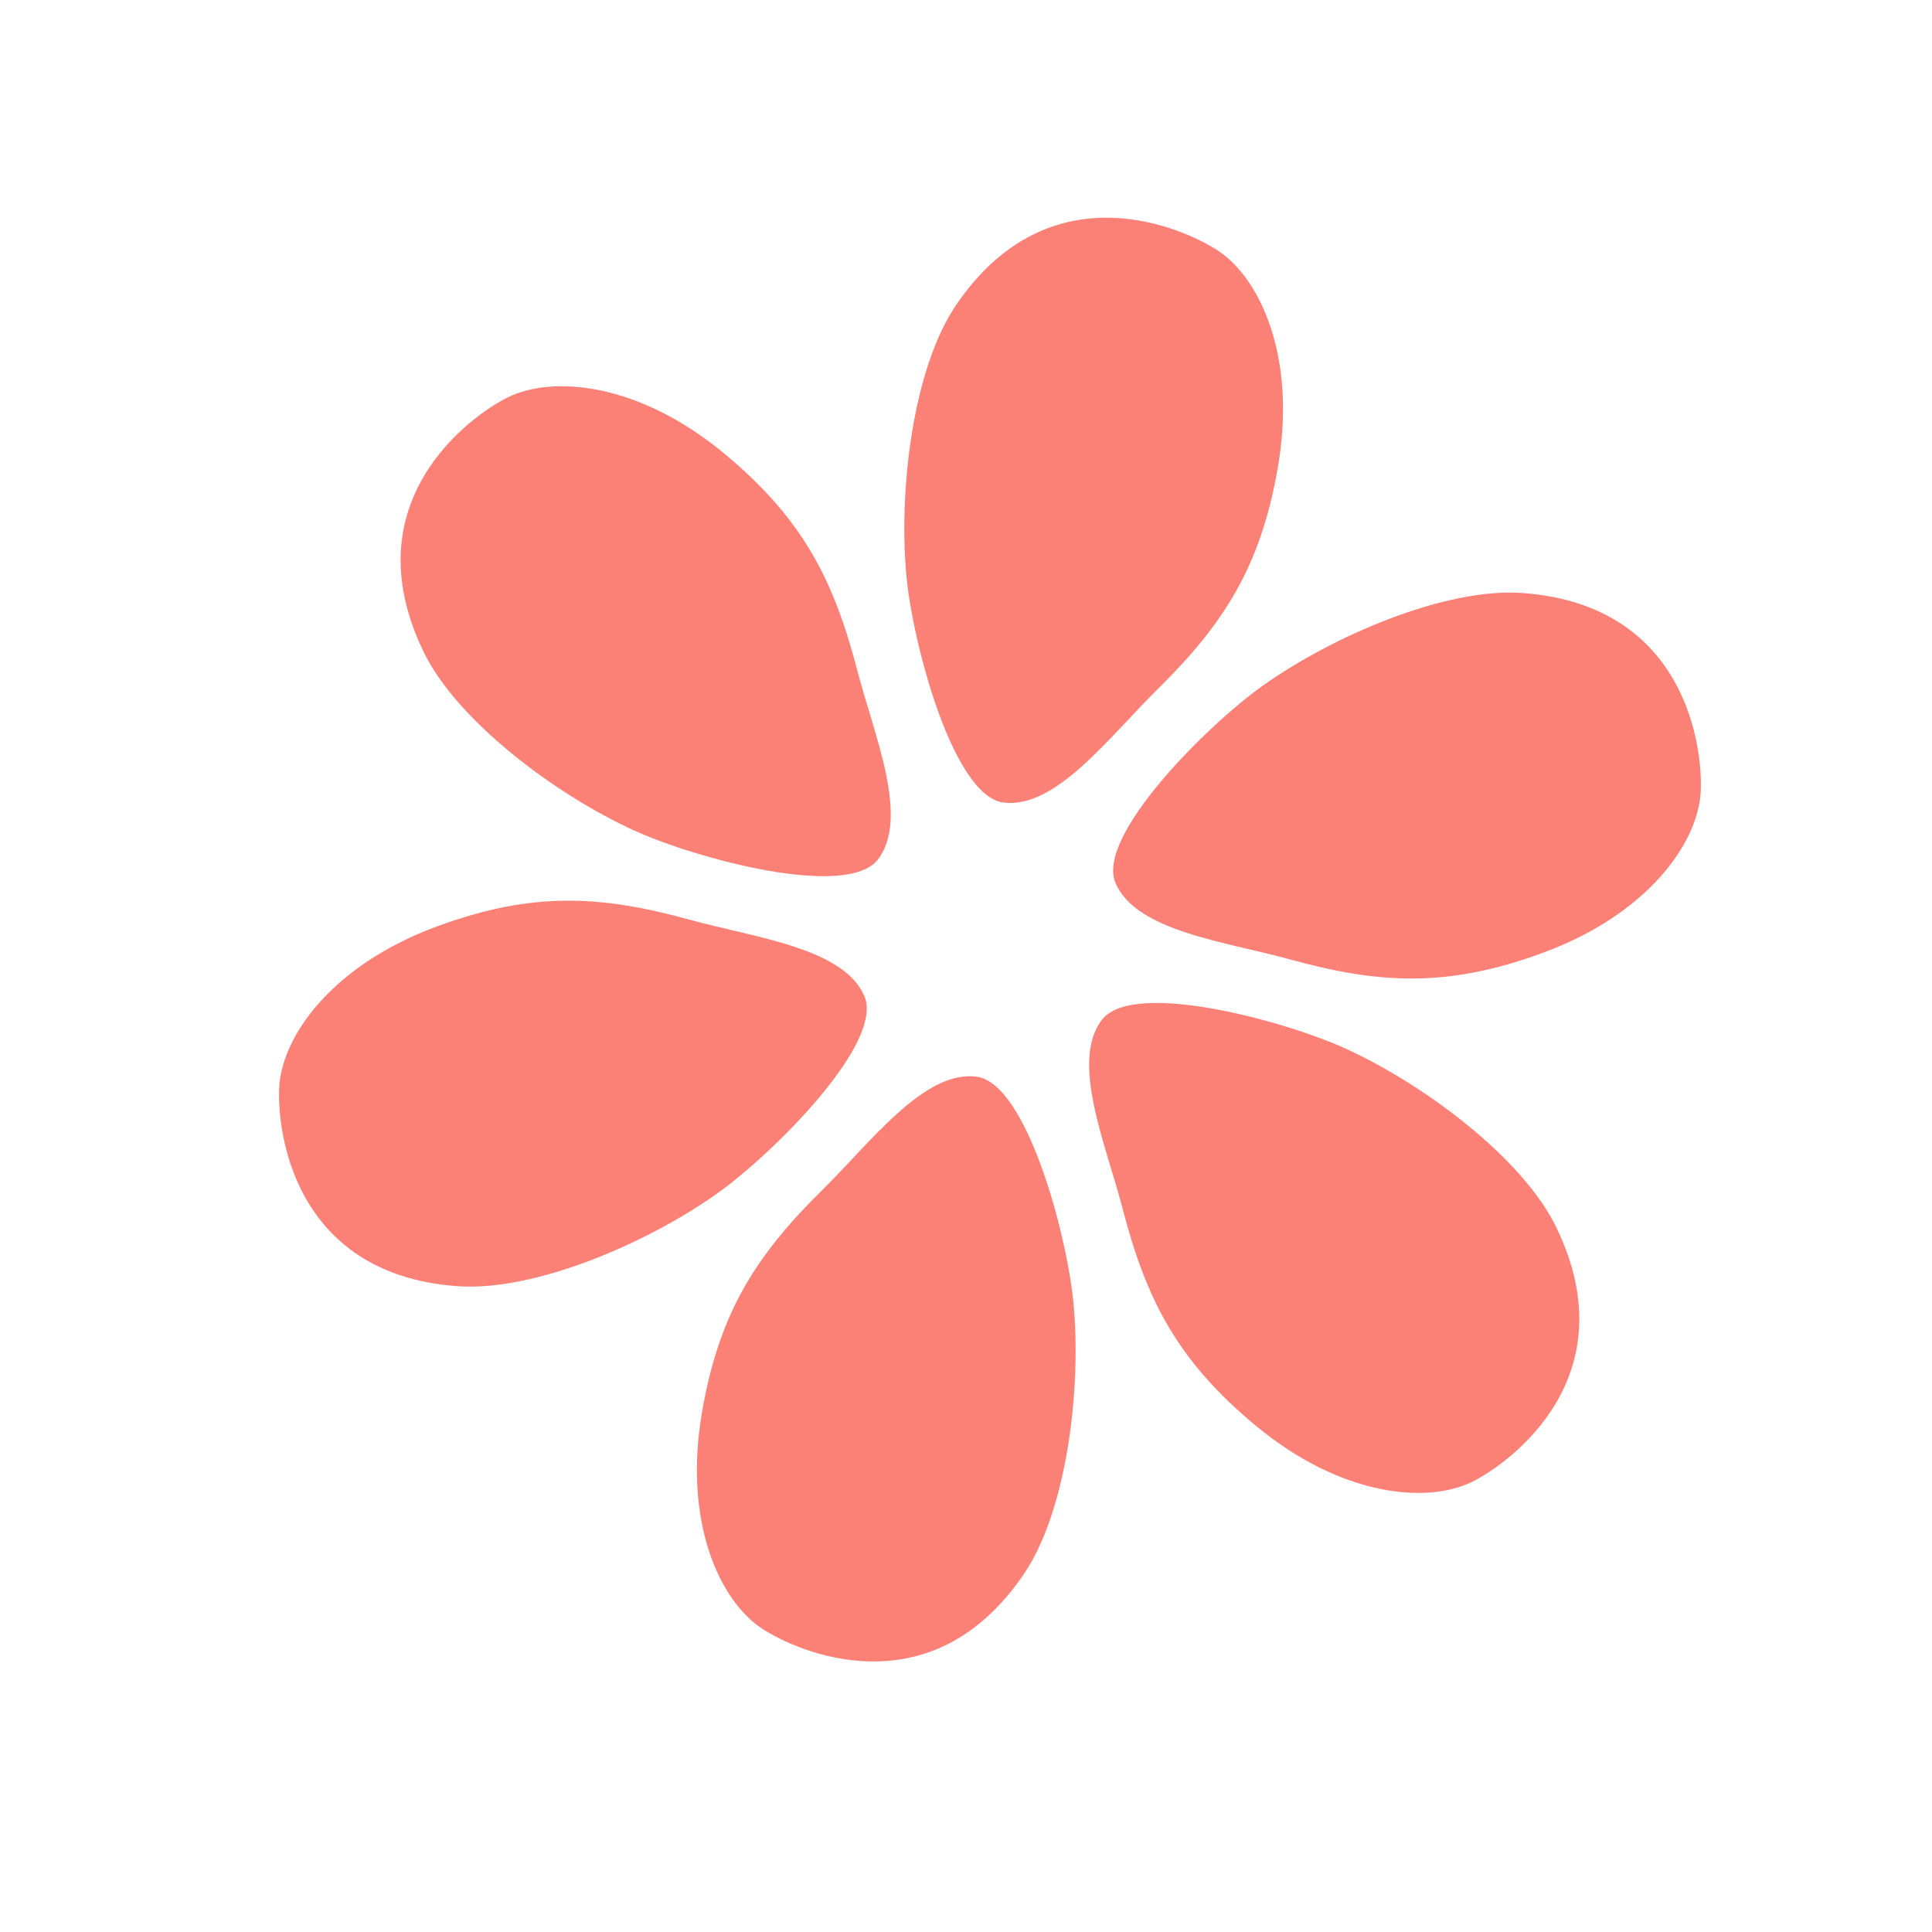
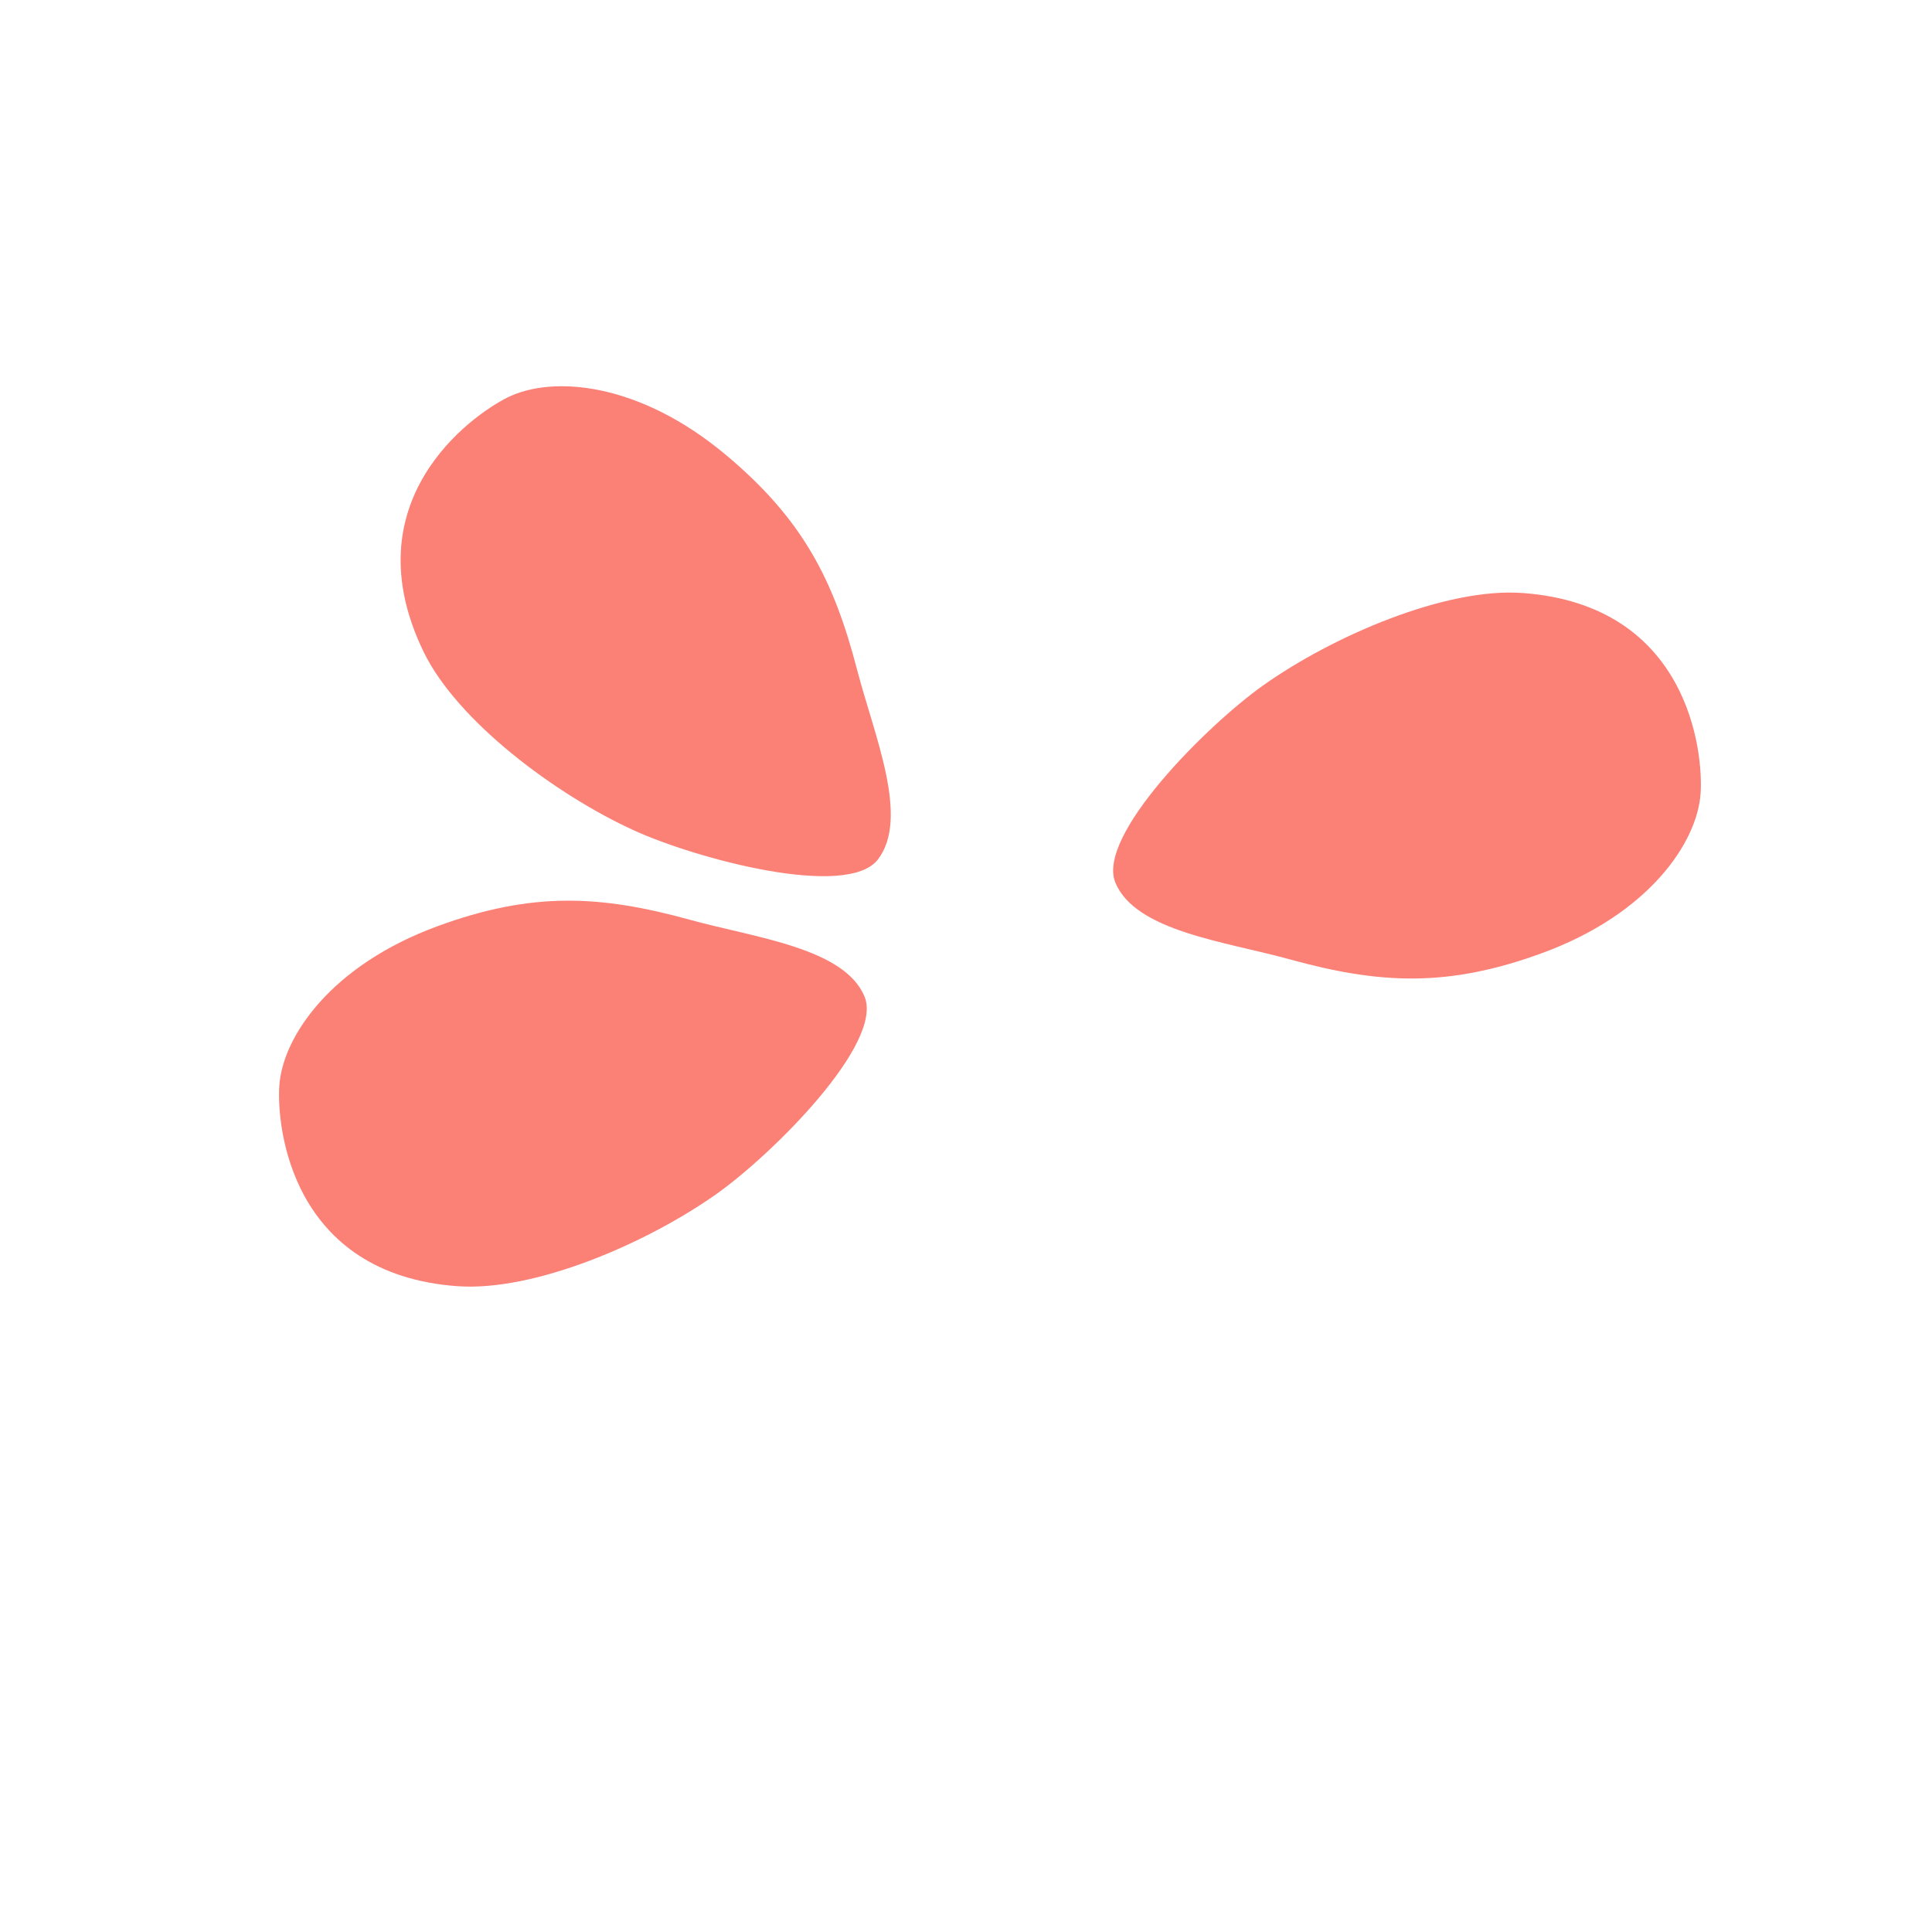
<svg xmlns="http://www.w3.org/2000/svg" id="Layer_1" viewBox="0 0 800 800">
  <defs>
    <style>.cls-1{fill:#fb8176;stroke-width:0px;}</style>
  </defs>
  <path class="cls-1" d="m175.38,269.86c13.9,28.71,54.61,59.11,86.97,73.92,25.71,11.78,88.49,28.73,101.21,12.06,13.21-17.31-1.62-51.46-8.6-78.31-9.74-37.46-22.56-62.6-54.58-89.33-36.11-30.14-71.76-32.72-90.1-23.68-15.44,7.62-64.95,43.26-34.9,105.33h0Z" />
  <path class="cls-1" d="m189.42,532.58c31.81,2.32,78.49-17.74,107.5-38.35,23.06-16.38,69.13-62.27,61.05-81.62-8.39-20.1-45.38-24.33-72.12-31.71-37.31-10.3-65.5-11.76-104.65,2.61-44.16,16.2-64.22,45.79-65.55,66.19-1.12,17.18,4.99,77.88,73.77,82.89h0Z" />
-   <path class="cls-1" d="m423.96,651.78c17.91-26.39,23.88-76.85,20.54-112.28-2.66-28.16-19.36-91-40.16-93.68-21.6-2.78-43.76,27.13-63.52,46.6-27.58,27.17-42.93,50.84-50.07,91.93-8.05,46.34,7.54,78.51,24.55,89.86,14.32,9.56,69.94,34.62,108.67-22.44h0Z" />
-   <path class="cls-1" d="m644.46,508.26c-13.9-28.71-54.61-59.11-86.97-73.92-25.71-11.78-88.49-28.73-101.21-12.06-13.21,17.31,1.62,51.46,8.6,78.31,9.74,37.46,22.56,62.6,54.58,89.33,36.11,30.14,71.76,32.72,90.1,23.68,15.44-7.62,64.95-43.26,34.9-105.33h0Z" />
  <path class="cls-1" d="m630.42,245.55c-31.81-2.32-78.49,17.74-107.5,38.35-23.06,16.38-69.13,62.27-61.05,81.62,8.39,20.1,45.38,24.33,72.12,31.71,37.31,10.3,65.5,11.76,104.65-2.61,44.16-16.2,64.22-45.79,65.55-66.19,1.12-17.18-4.99-77.88-73.77-82.89h0Z" />
-   <path class="cls-1" d="m395.88,126.35c-17.91,26.39-23.88,76.85-20.54,112.28,2.66,28.16,19.36,91,40.16,93.68,21.6,2.78,43.76-27.13,63.52-46.6,27.58-27.17,42.93-50.84,50.07-91.93,8.05-46.34-7.54-78.51-24.55-89.86-14.32-9.56-69.94-34.62-108.67,22.44h0Z" />
</svg>